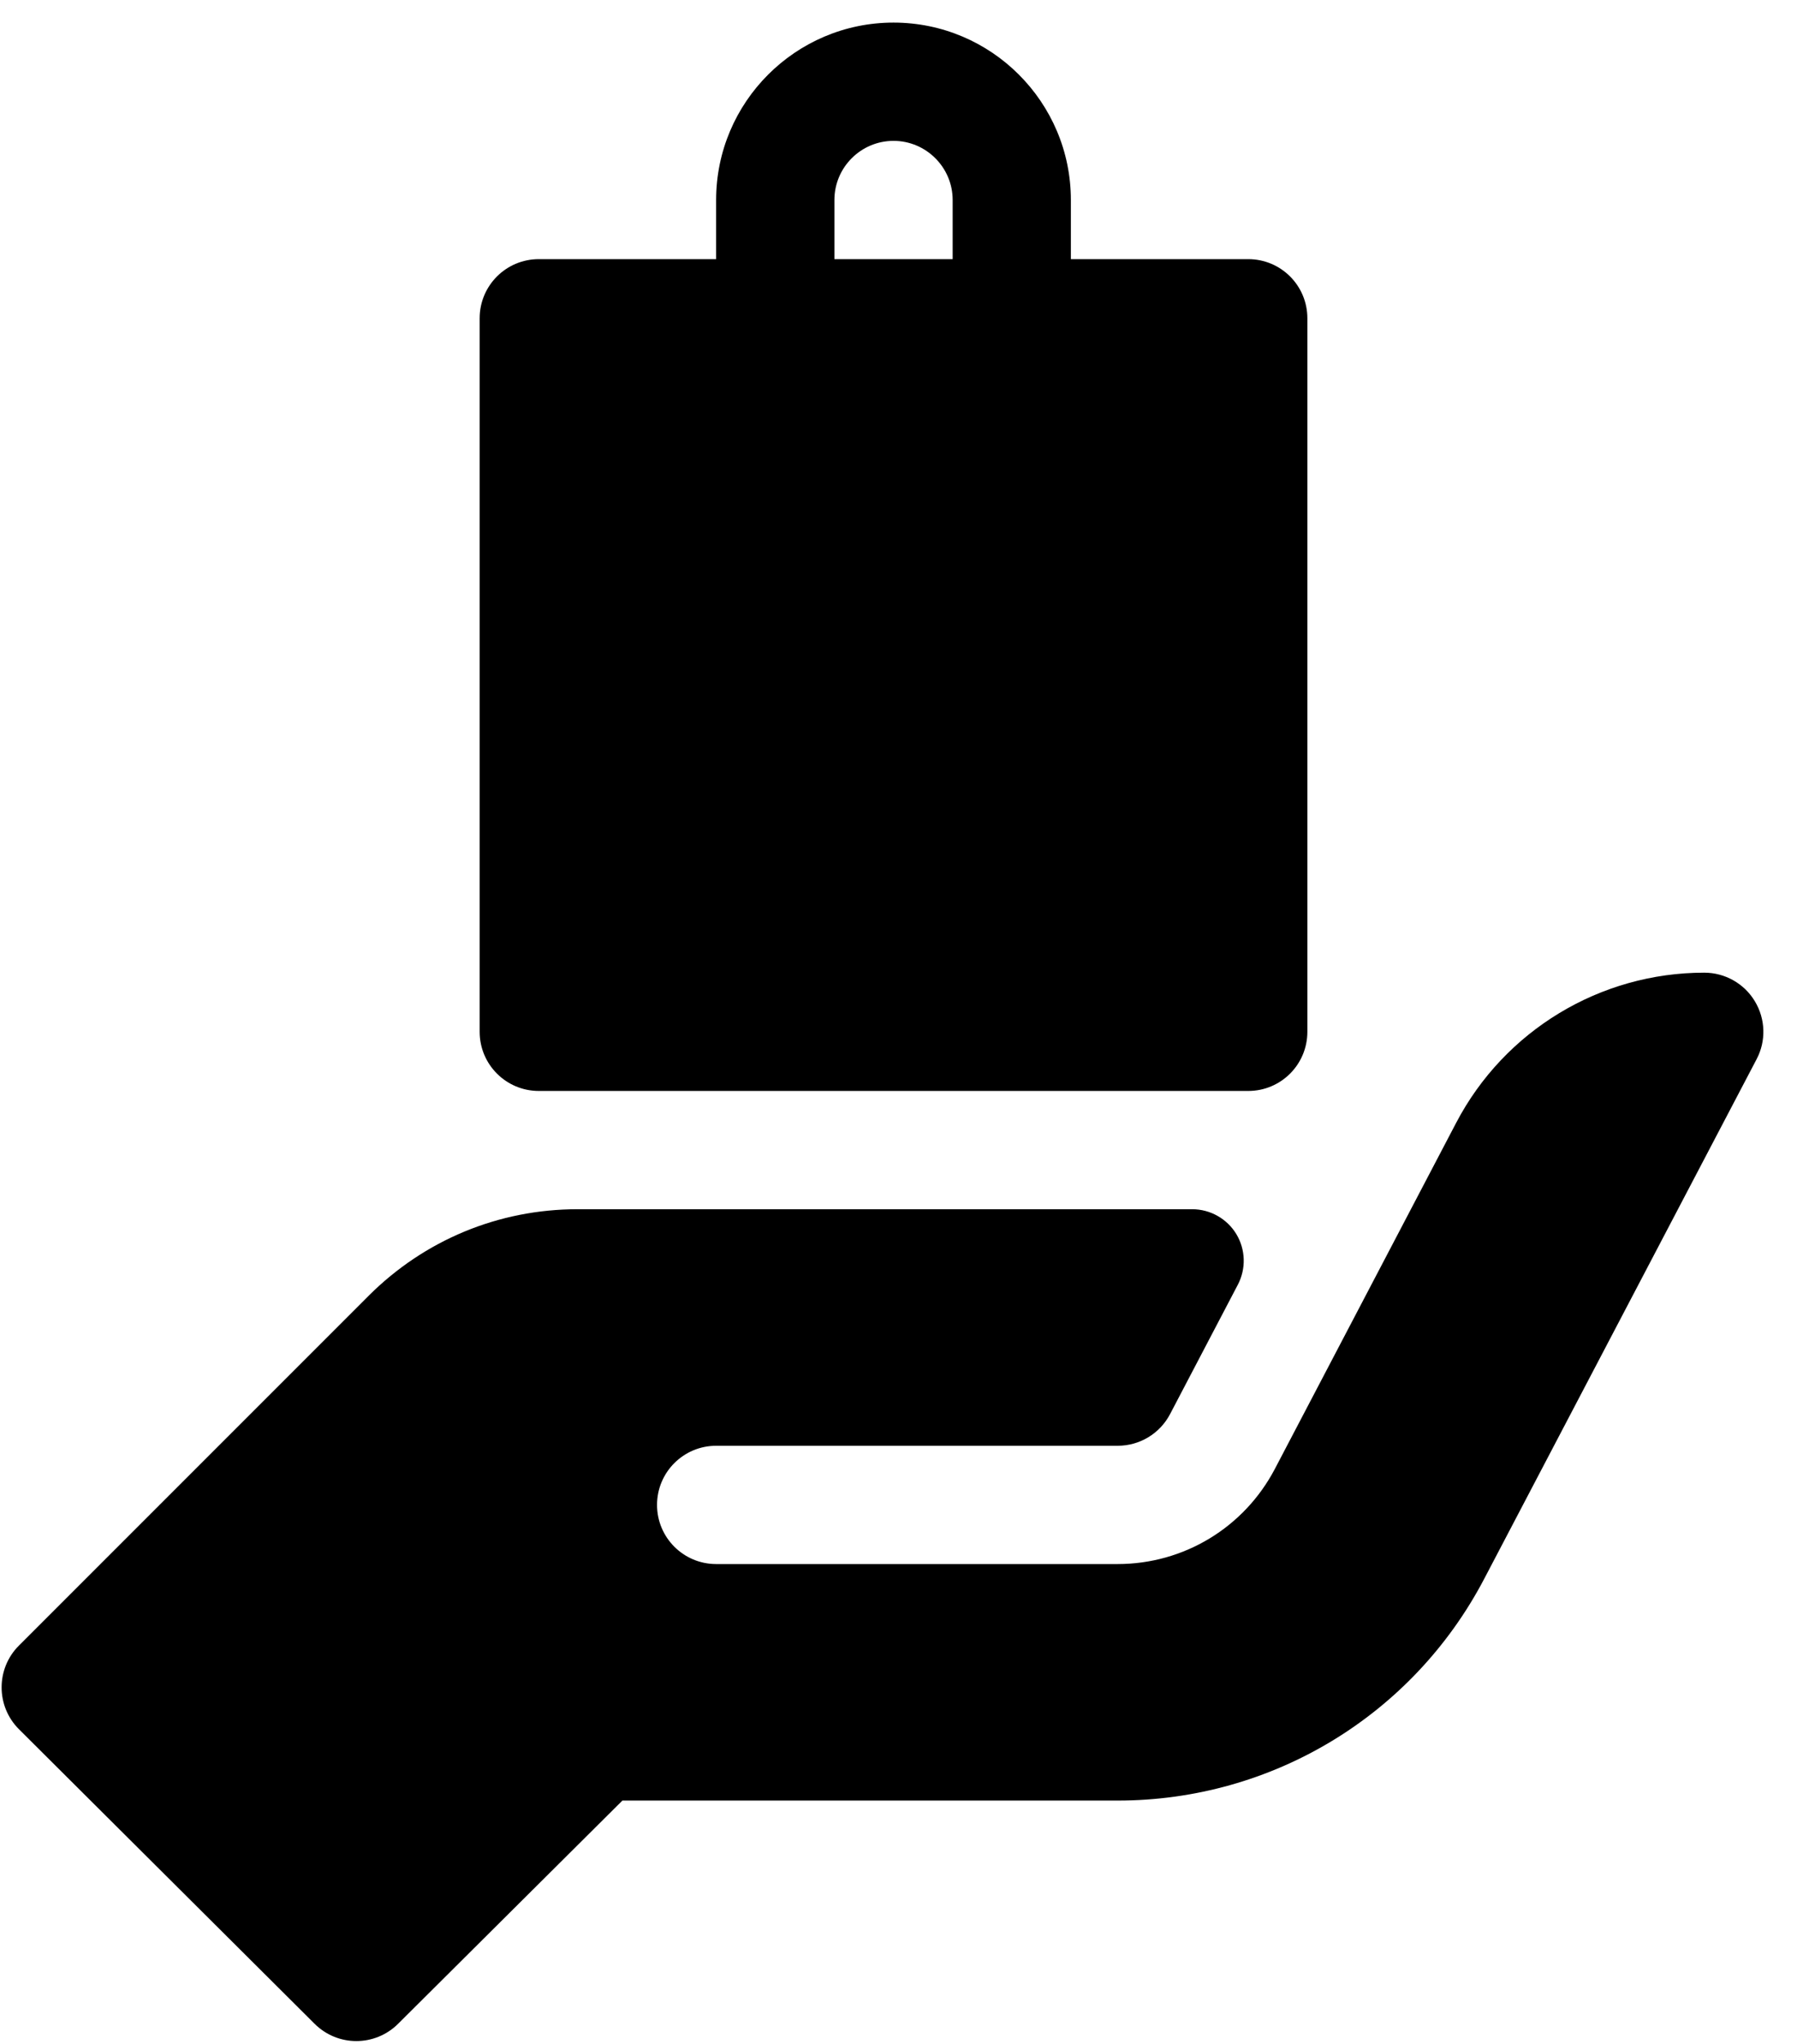
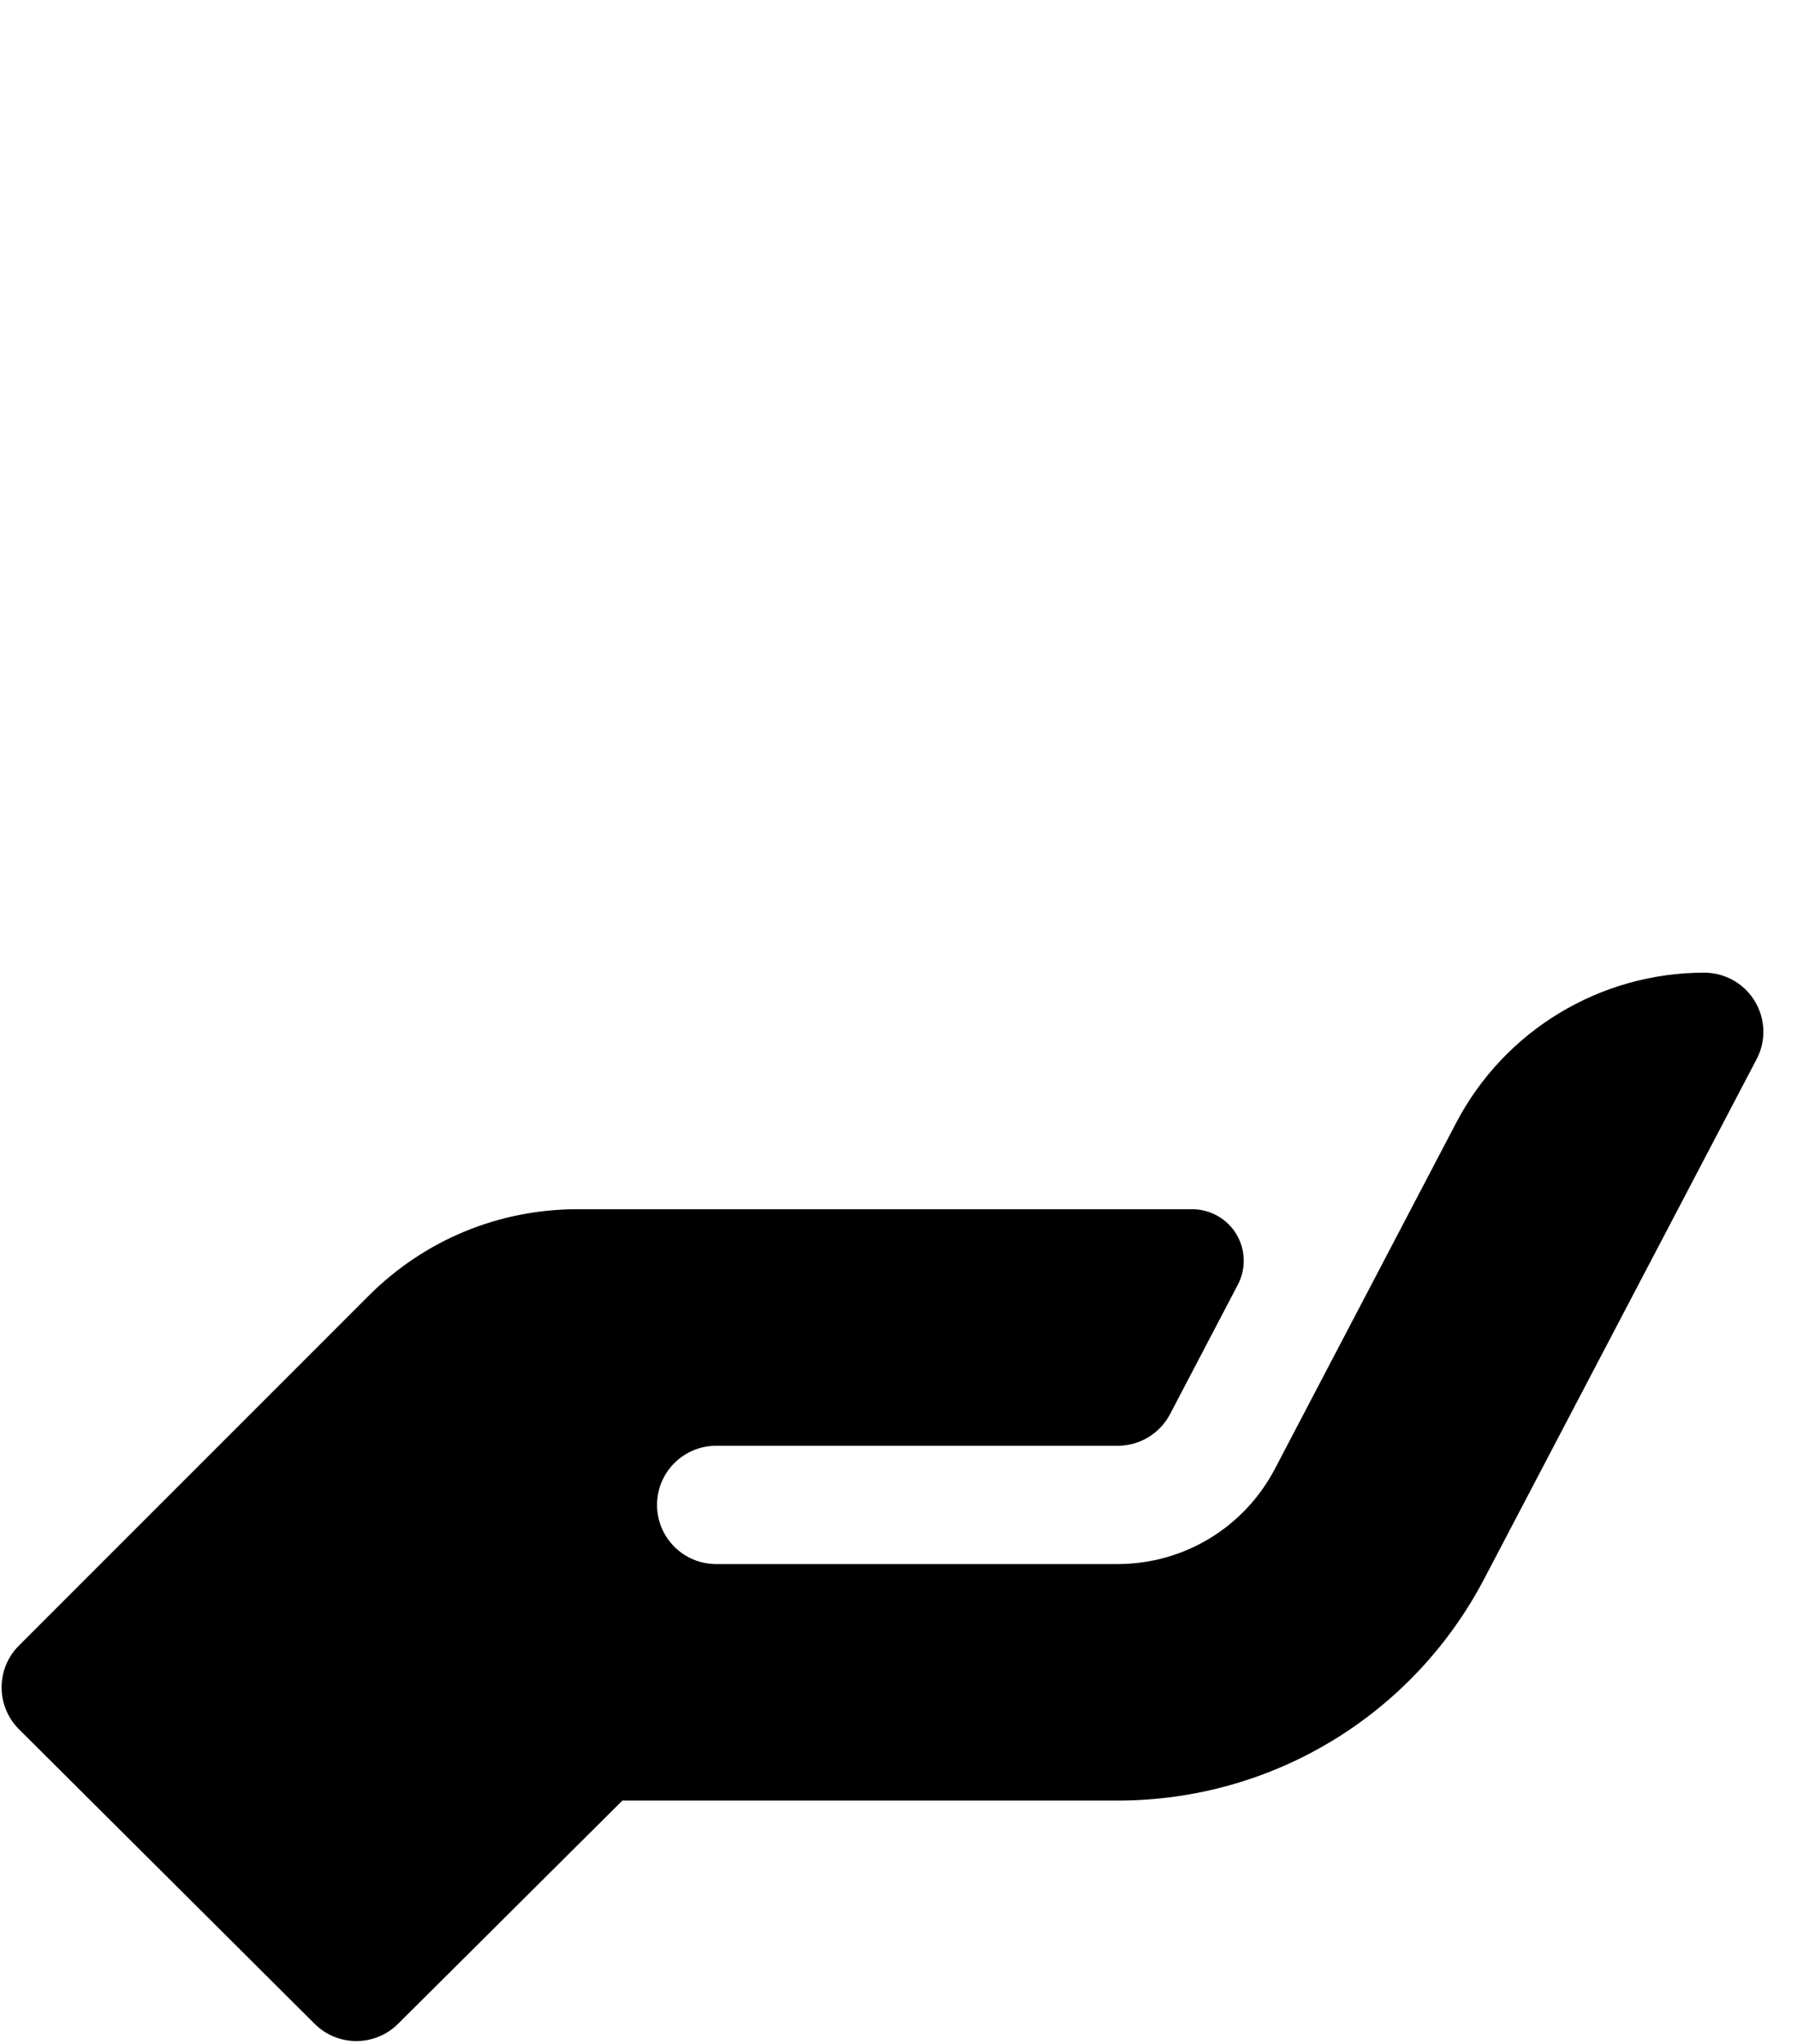
<svg xmlns="http://www.w3.org/2000/svg" width="51" height="58" viewBox="0 0 51 58" fill="none">
-   <path d="M15.291 30.955H35.426C36.354 30.955 37.104 30.204 37.104 29.277V9.031C37.104 8.103 36.354 7.353 35.426 7.353H30.392V5.675c0-2.776-2.258-5.034-5.034-5.034-2.776.0-5.034 2.258-5.034 5.034v1.678H15.291C14.364 7.353 13.613 8.103 13.613 9.031V29.277c0 .927.751 1.678 1.678 1.678zM23.681 5.675C23.681 4.749 24.434 3.997 25.359 3.997c.924.0 1.678.752 1.678 1.678v1.678H23.681V5.675z" fill="#000" />
  <path d="M49.803 28.409C49.502 27.907 48.954 27.599 48.368 27.599 45.411 27.599 42.699 29.24 41.327 31.859L36.18 41.682C35.305 43.346 33.597 44.379 31.72 44.379H20.325C19.398 44.379 18.647 43.628 18.647 42.701S19.398 41.023 20.325 41.023H31.719C32.346 41.023 32.916 40.679 33.208 40.123 33.498 39.568 34.376 37.892 35.131 36.452 35.368 35.999 35.352 35.454 35.087 35.015 34.821 34.578 34.346 34.311 33.834 34.311H16.392c-2.242.0-4.346.874-5.932 2.458L.537 46.692c-.655.655-.655 1.717.0 2.373L8.927 57.422C9.255 57.75 9.684 57.914 10.113 57.914 10.542 57.914 10.972 57.75 11.3 57.422l6.364-6.332H31.719c4.382.0 8.37-2.412 10.405-6.294l7.728-14.739C50.127 29.538 50.108 28.912 49.803 28.409z" fill="#000" />
</svg>